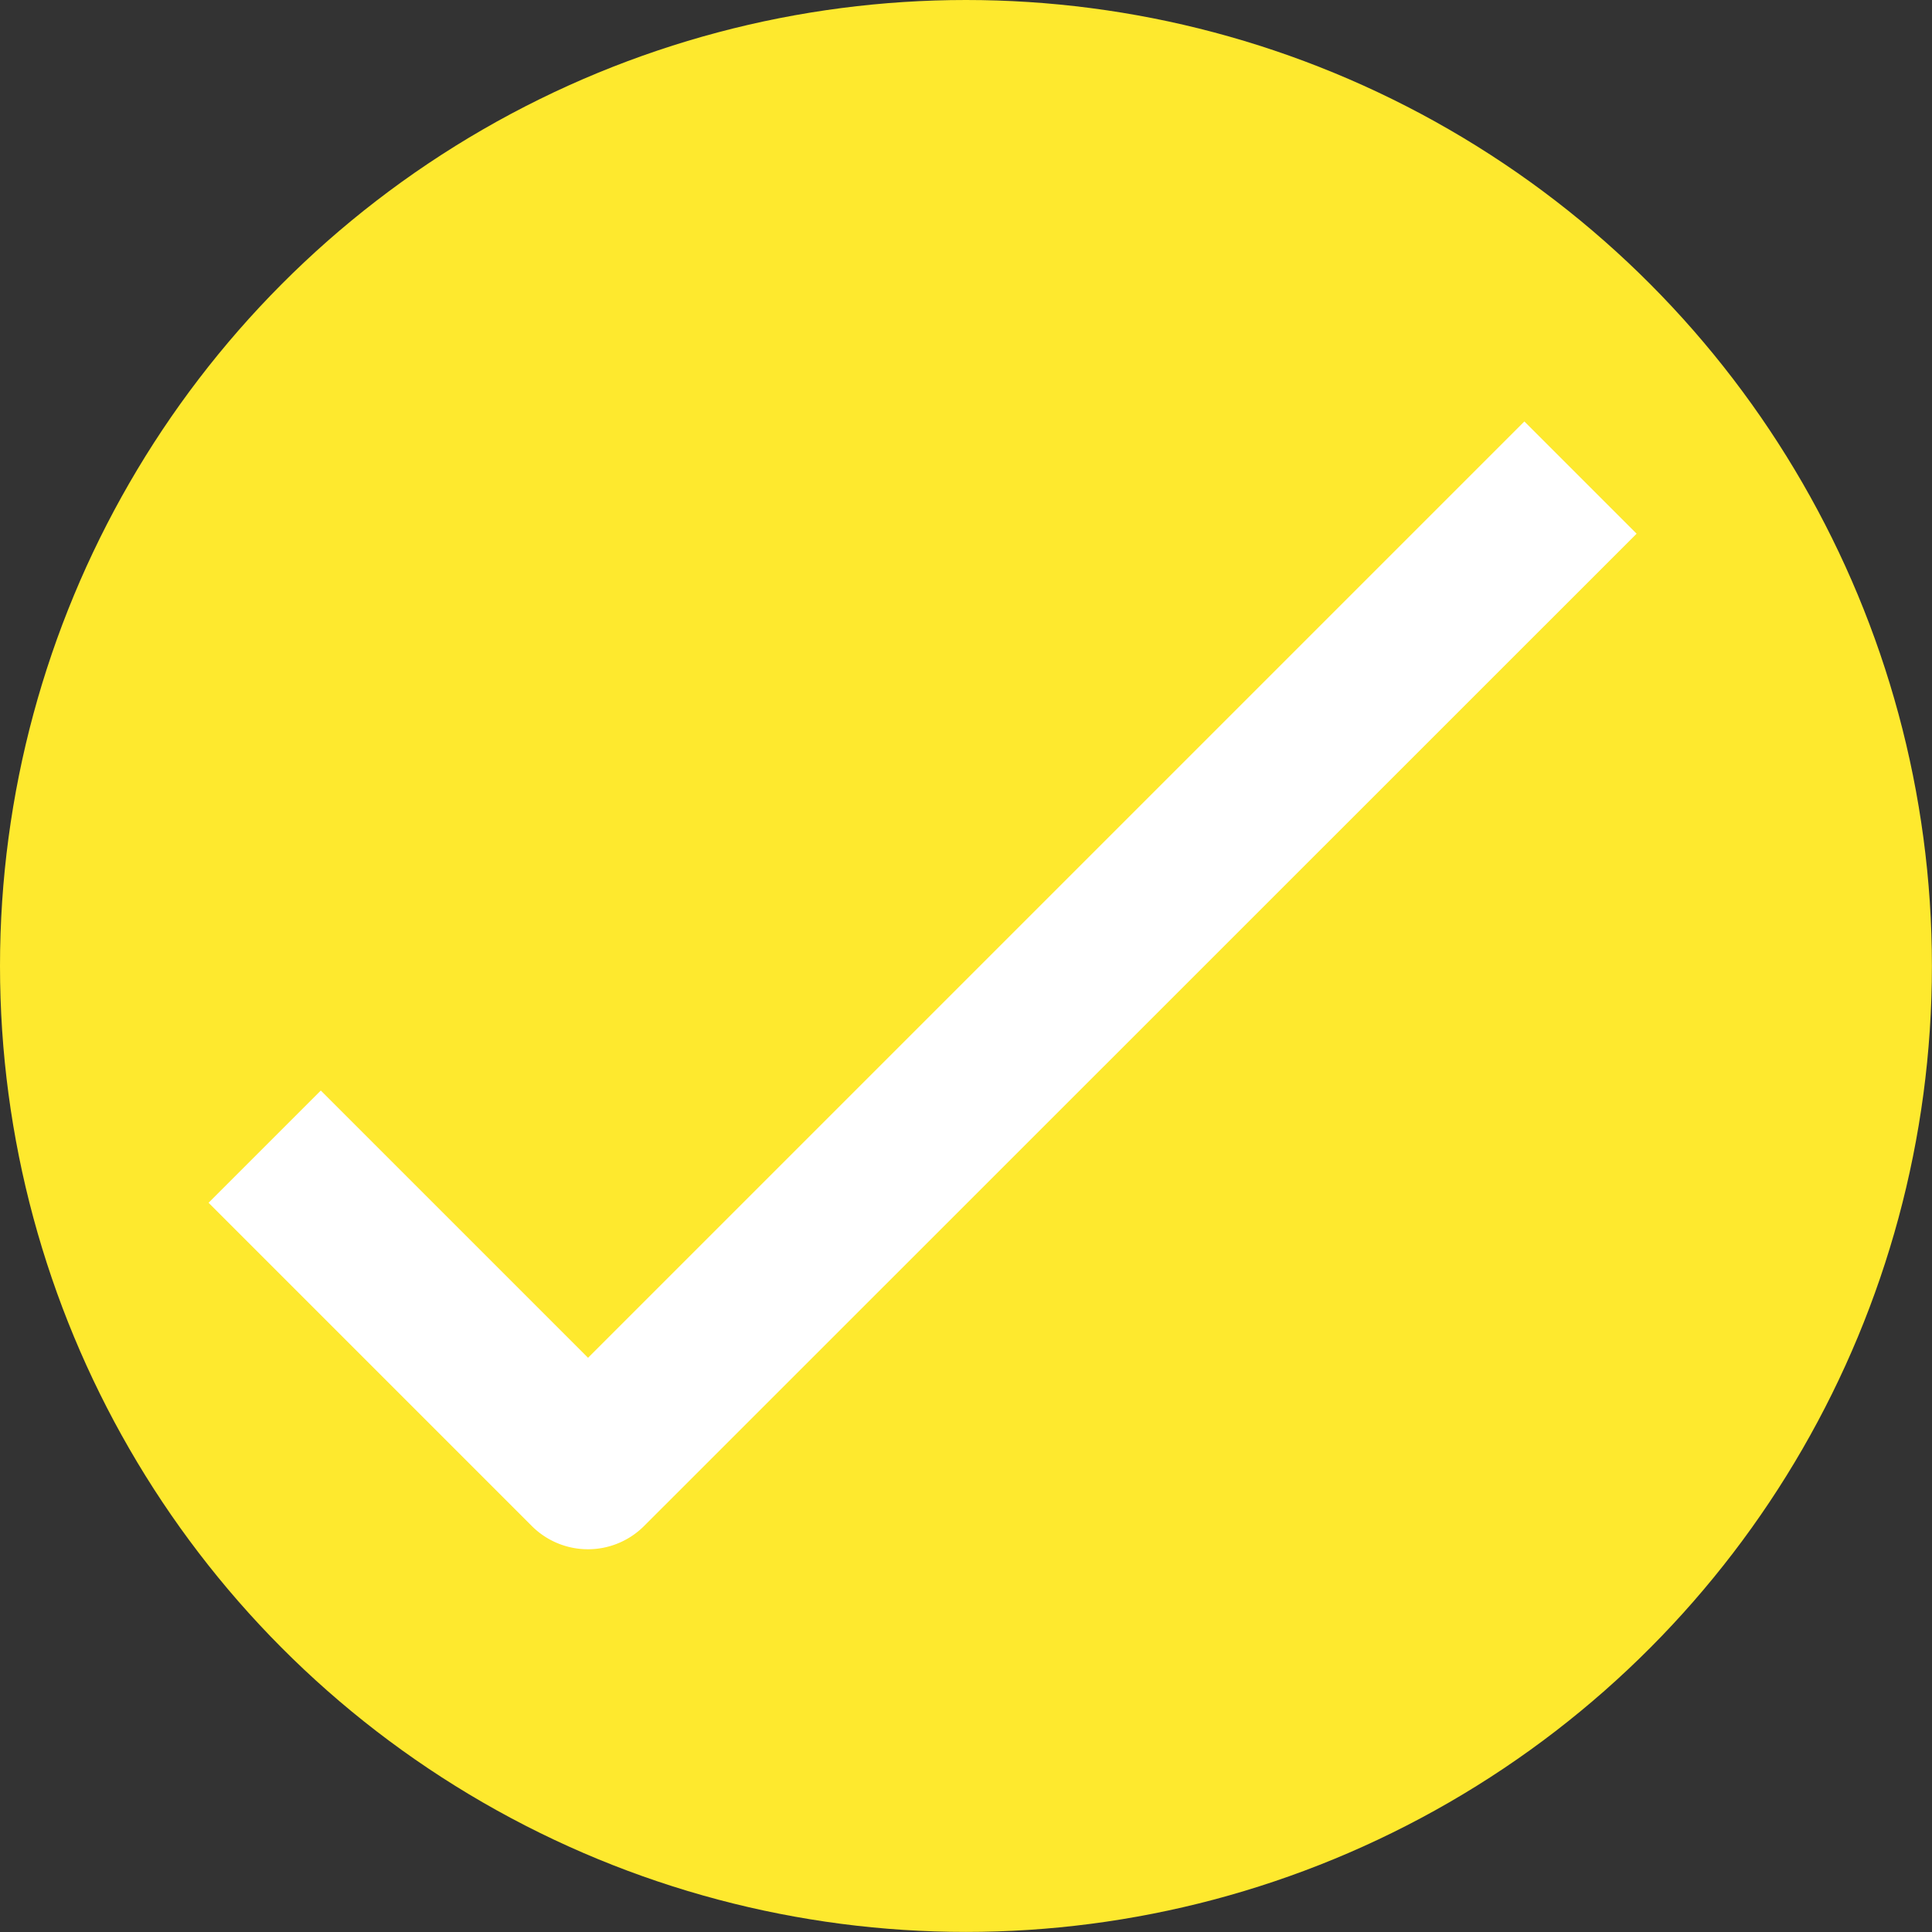
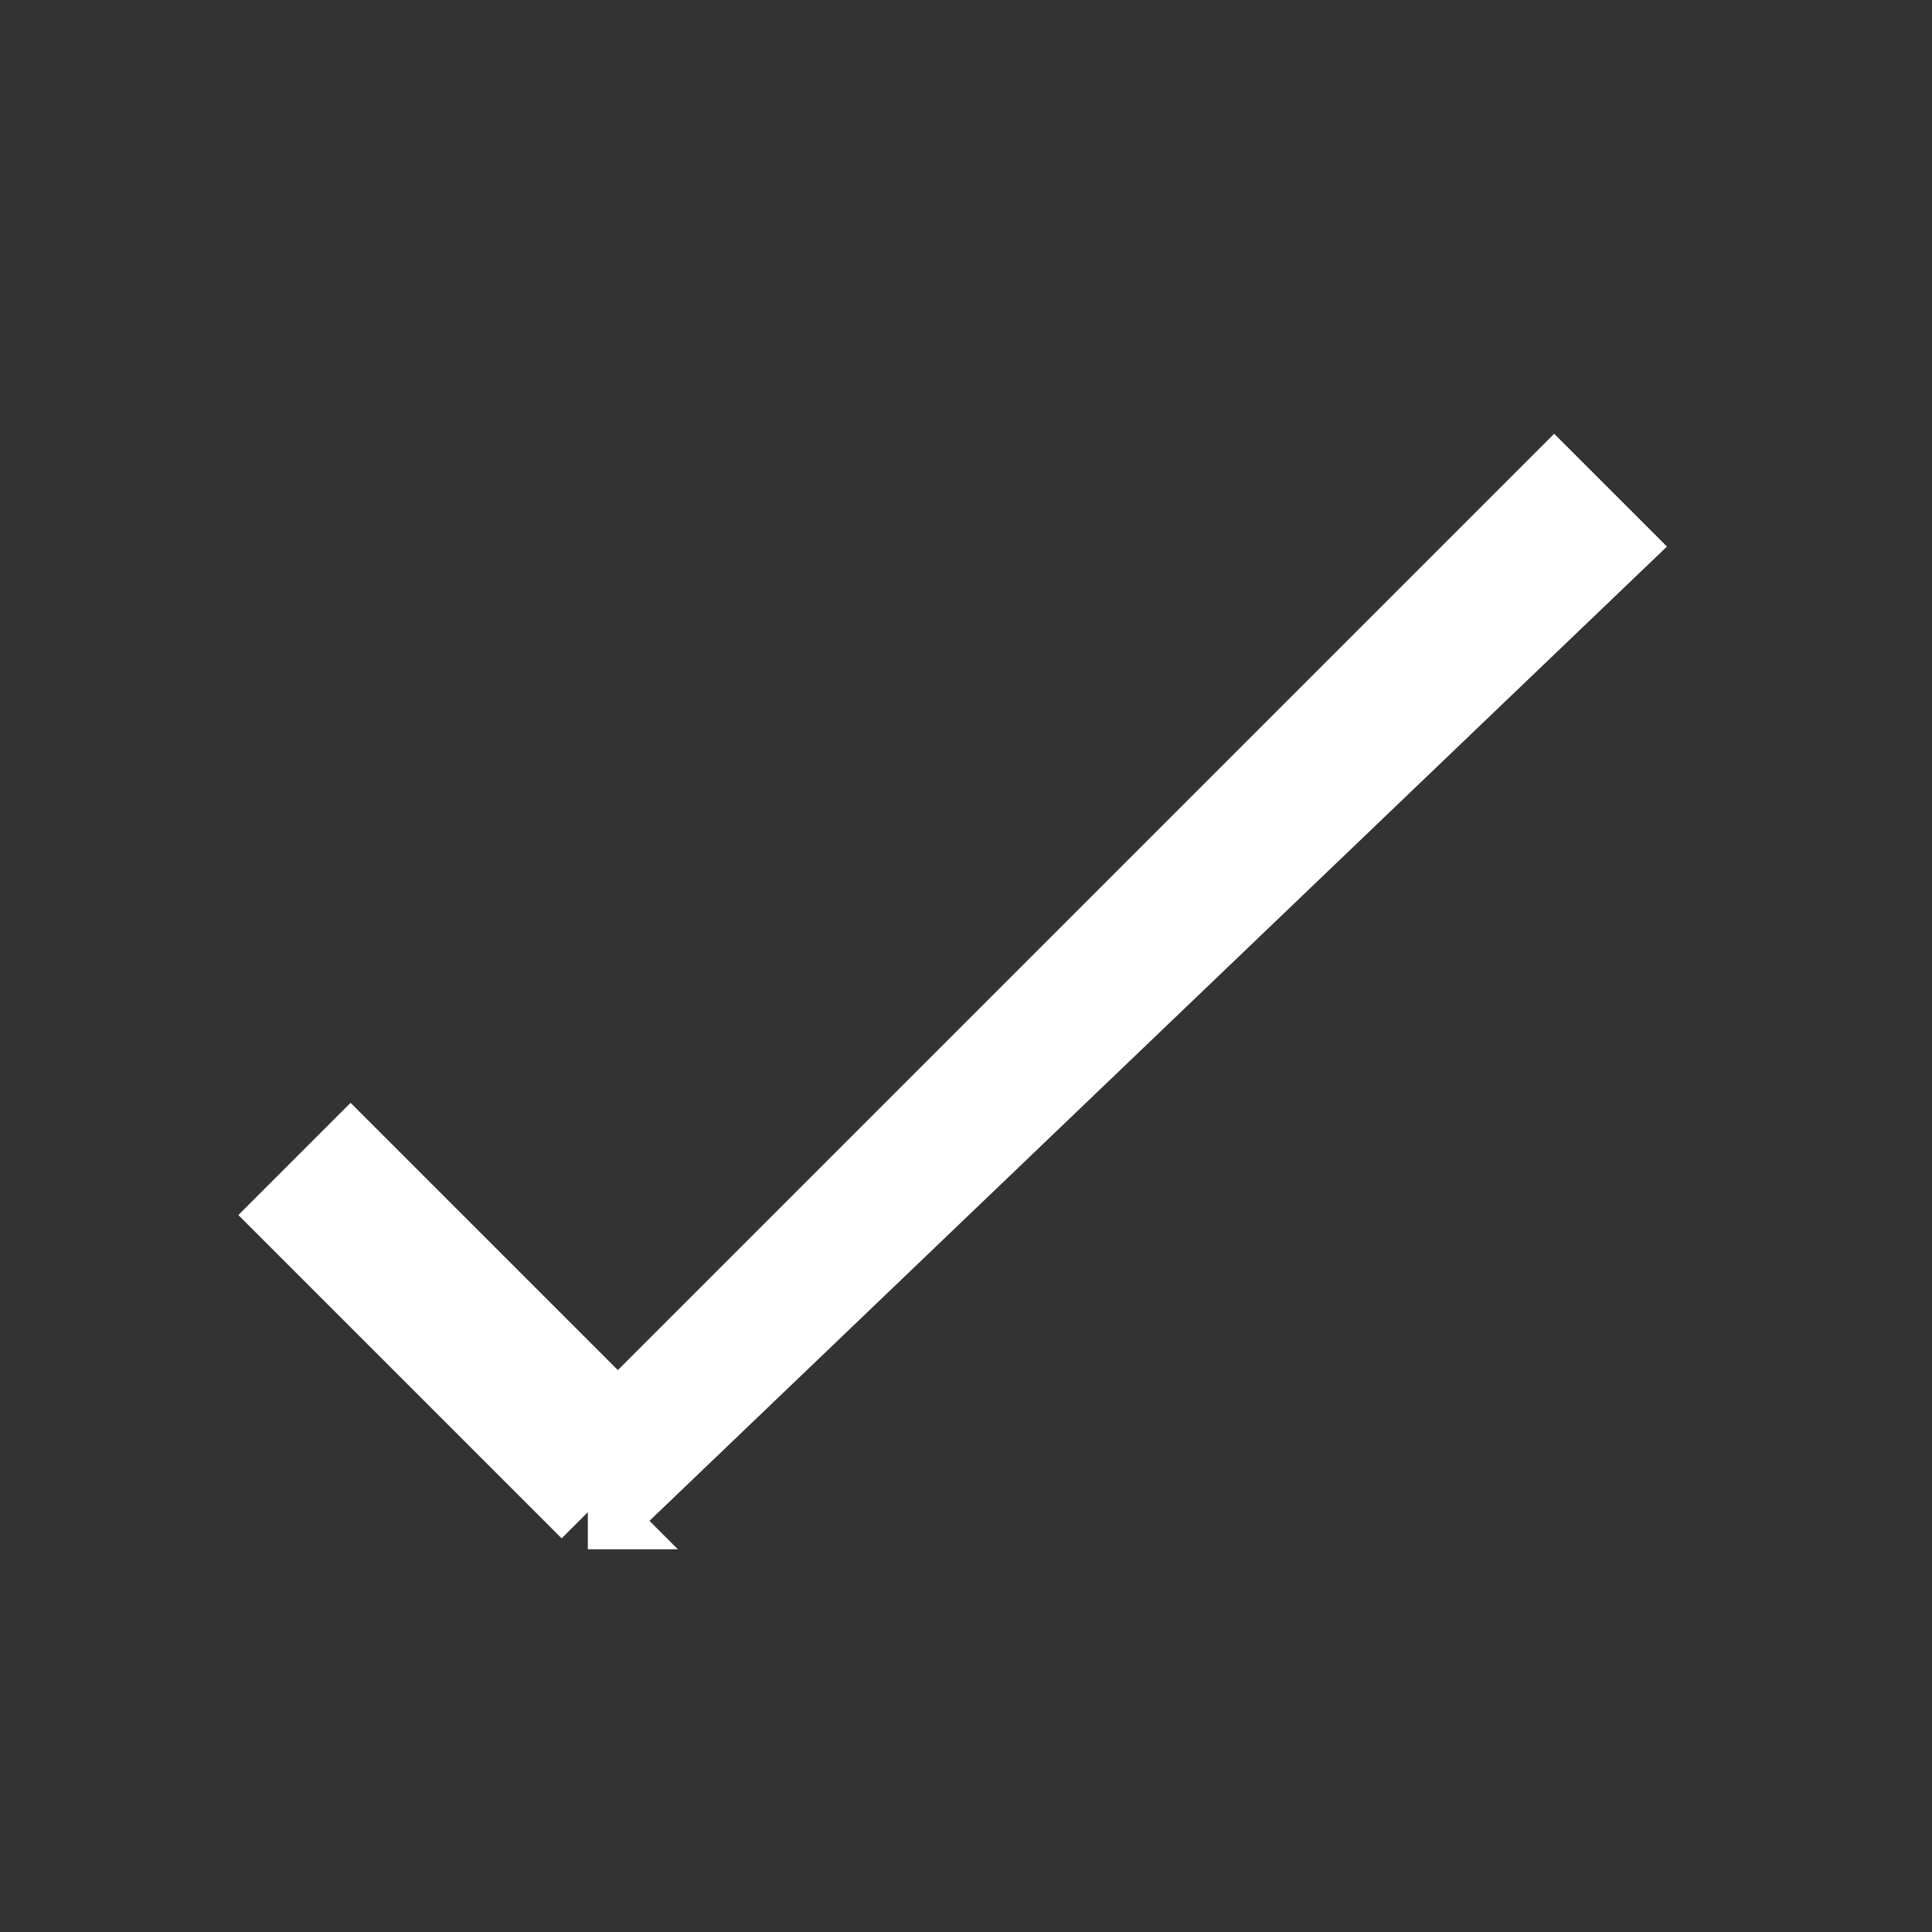
<svg xmlns="http://www.w3.org/2000/svg" id="check" width="25.945" height="25.945" viewBox="0 0 25.945 25.945">
  <rect x="0" y="0" width="25.945" height="25.945" fill="#333333" stroke="none" />
-   <circle id="楕円形_18" data-name="楕円形 18" cx="12.972" cy="12.972" r="12.972" transform="translate(0 0)" fill="#fee92e" />
-   <path id="パス_3696" data-name="パス 3696" d="M70.755,134.394a.564.564,0,0,1-.4-.165l-3.988-3.988.8-.8,3.589,3.589,12.574-12.574.8.8L71.154,134.229a.564.564,0,0,1-.4.165Z" transform="translate(-62.859 -114.089)" fill="#fff" stroke="#fff" stroke-width="1" />
+   <path id="パス_3696" data-name="パス 3696" d="M70.755,134.394l-3.988-3.988.8-.8,3.589,3.589,12.574-12.574.8.8L71.154,134.229a.564.564,0,0,1-.4.165Z" transform="translate(-62.859 -114.089)" fill="#fff" stroke="#fff" stroke-width="1" />
</svg>